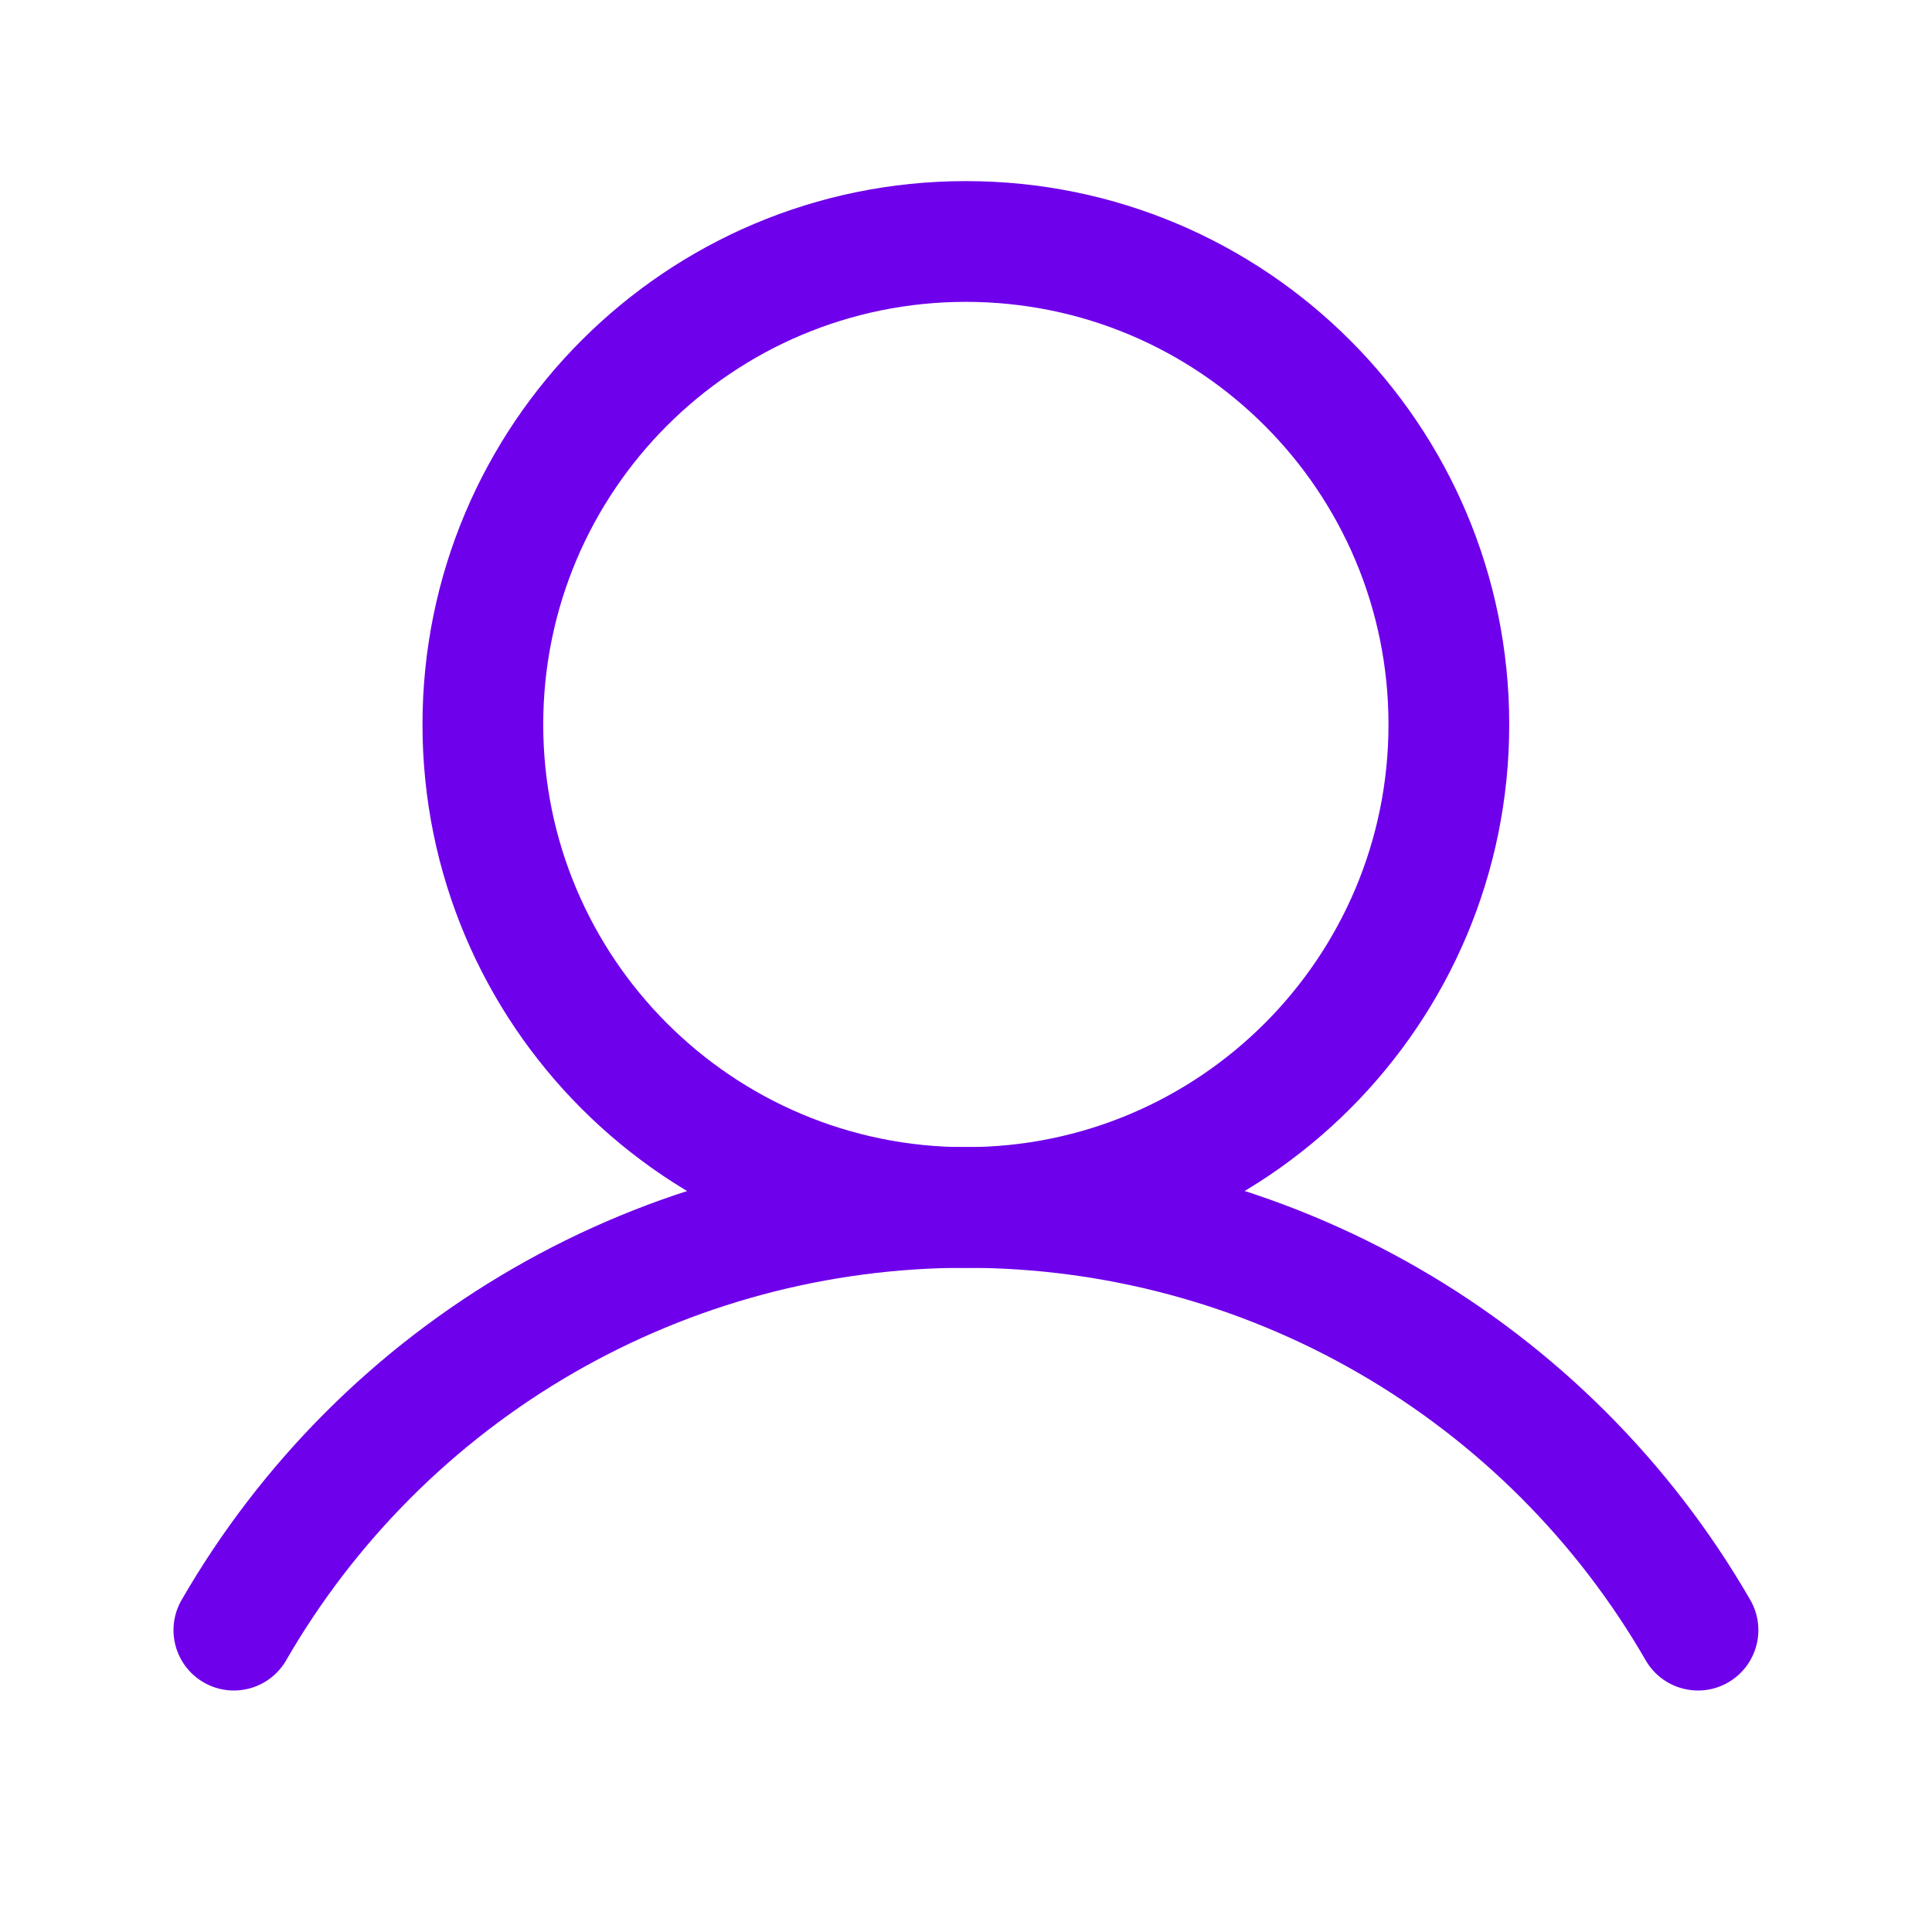
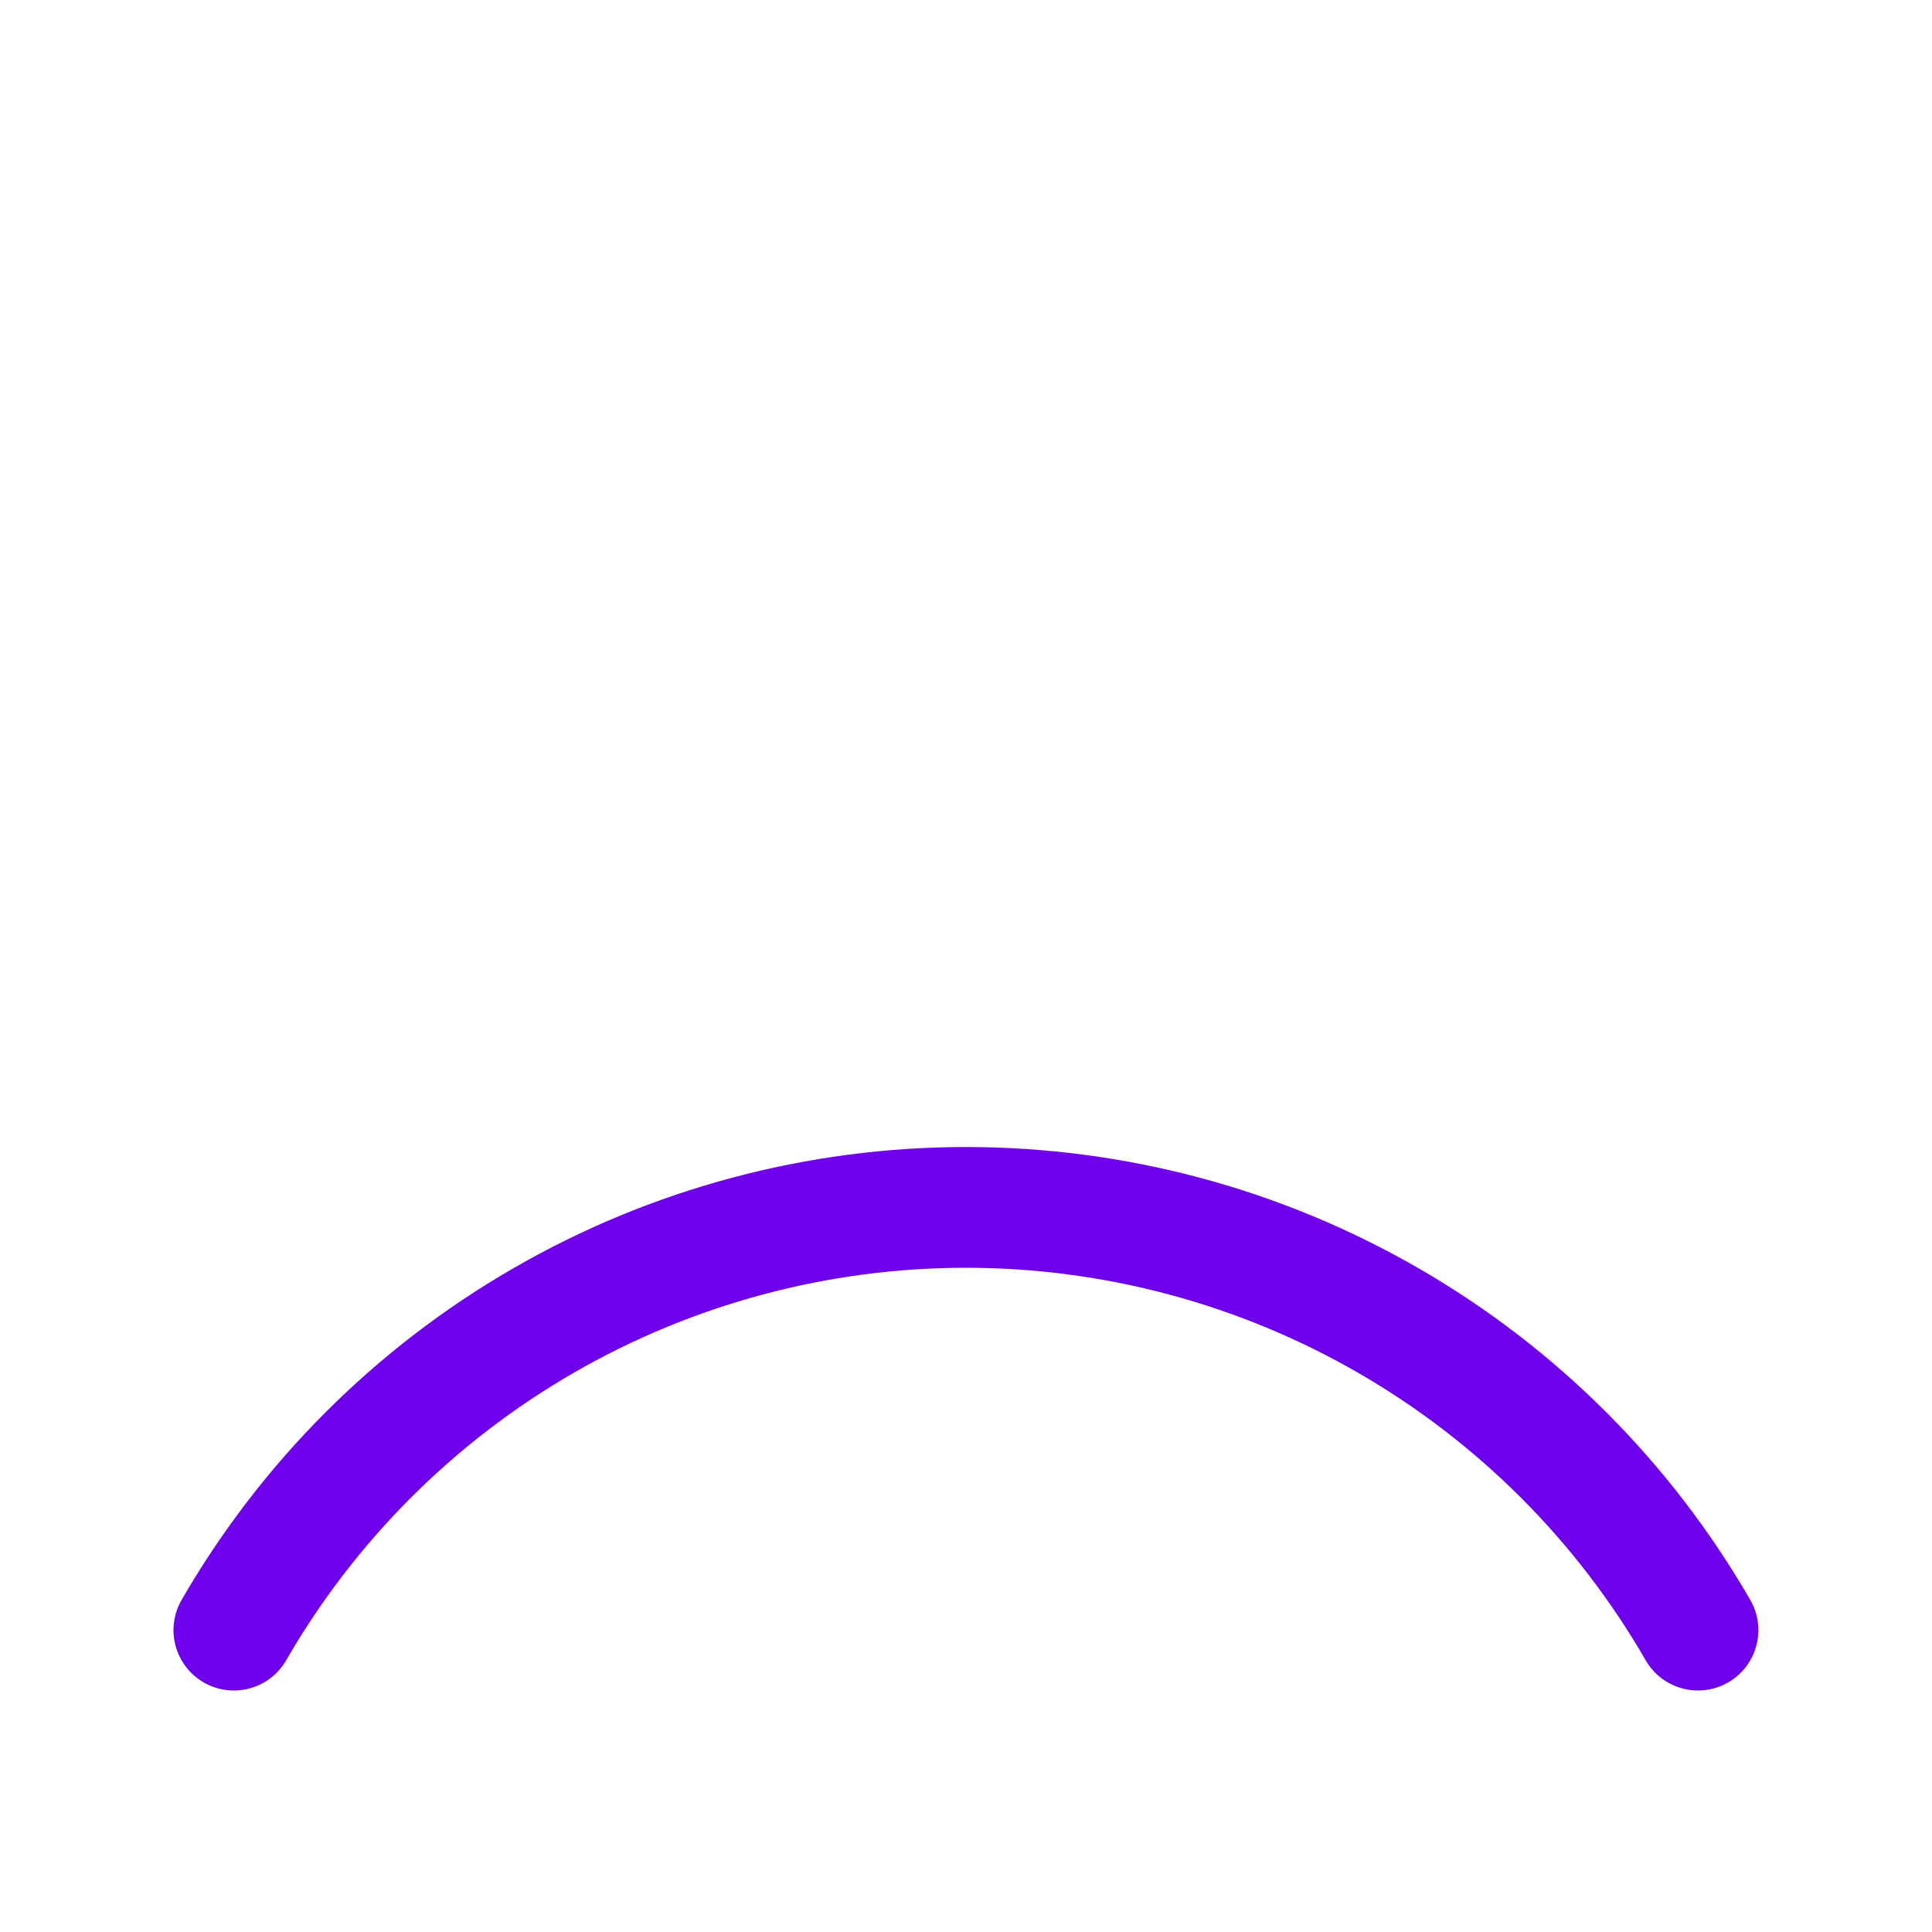
<svg xmlns="http://www.w3.org/2000/svg" width="50" height="50" viewBox="0 0 50 50" fill="none">
-   <path fill-rule="evenodd" clip-rule="evenodd" d="M24.996 7.812C18.956 7.812 14.059 12.709 14.059 18.75C14.059 24.791 18.956 29.688 24.996 29.688C31.037 29.688 35.934 24.791 35.934 18.75C35.934 12.709 31.037 7.812 24.996 7.812ZM10.934 18.75C10.934 10.983 17.23 4.687 24.996 4.687C32.763 4.687 39.059 10.983 39.059 18.75C39.059 26.517 32.763 32.813 24.996 32.813C17.23 32.813 10.934 26.517 10.934 18.75Z" fill="#6F00EB" />
  <path fill-rule="evenodd" clip-rule="evenodd" d="M24.998 32.81C21.432 32.81 17.929 33.749 14.841 35.532C11.753 37.315 9.189 39.88 7.406 42.968C6.975 43.716 6.019 43.972 5.272 43.541C4.524 43.109 4.268 42.154 4.7 41.406C6.757 37.843 9.715 34.883 13.279 32.826C16.842 30.768 20.884 29.685 24.998 29.685C29.113 29.685 33.155 30.768 36.718 32.826C40.281 34.883 43.24 37.843 45.297 41.406C45.728 42.154 45.472 43.109 44.725 43.541C43.977 43.972 43.022 43.716 42.59 42.968C40.808 39.88 38.243 37.315 35.155 35.532C32.067 33.749 28.564 32.81 24.998 32.81Z" fill="#6F00EB" />
</svg>